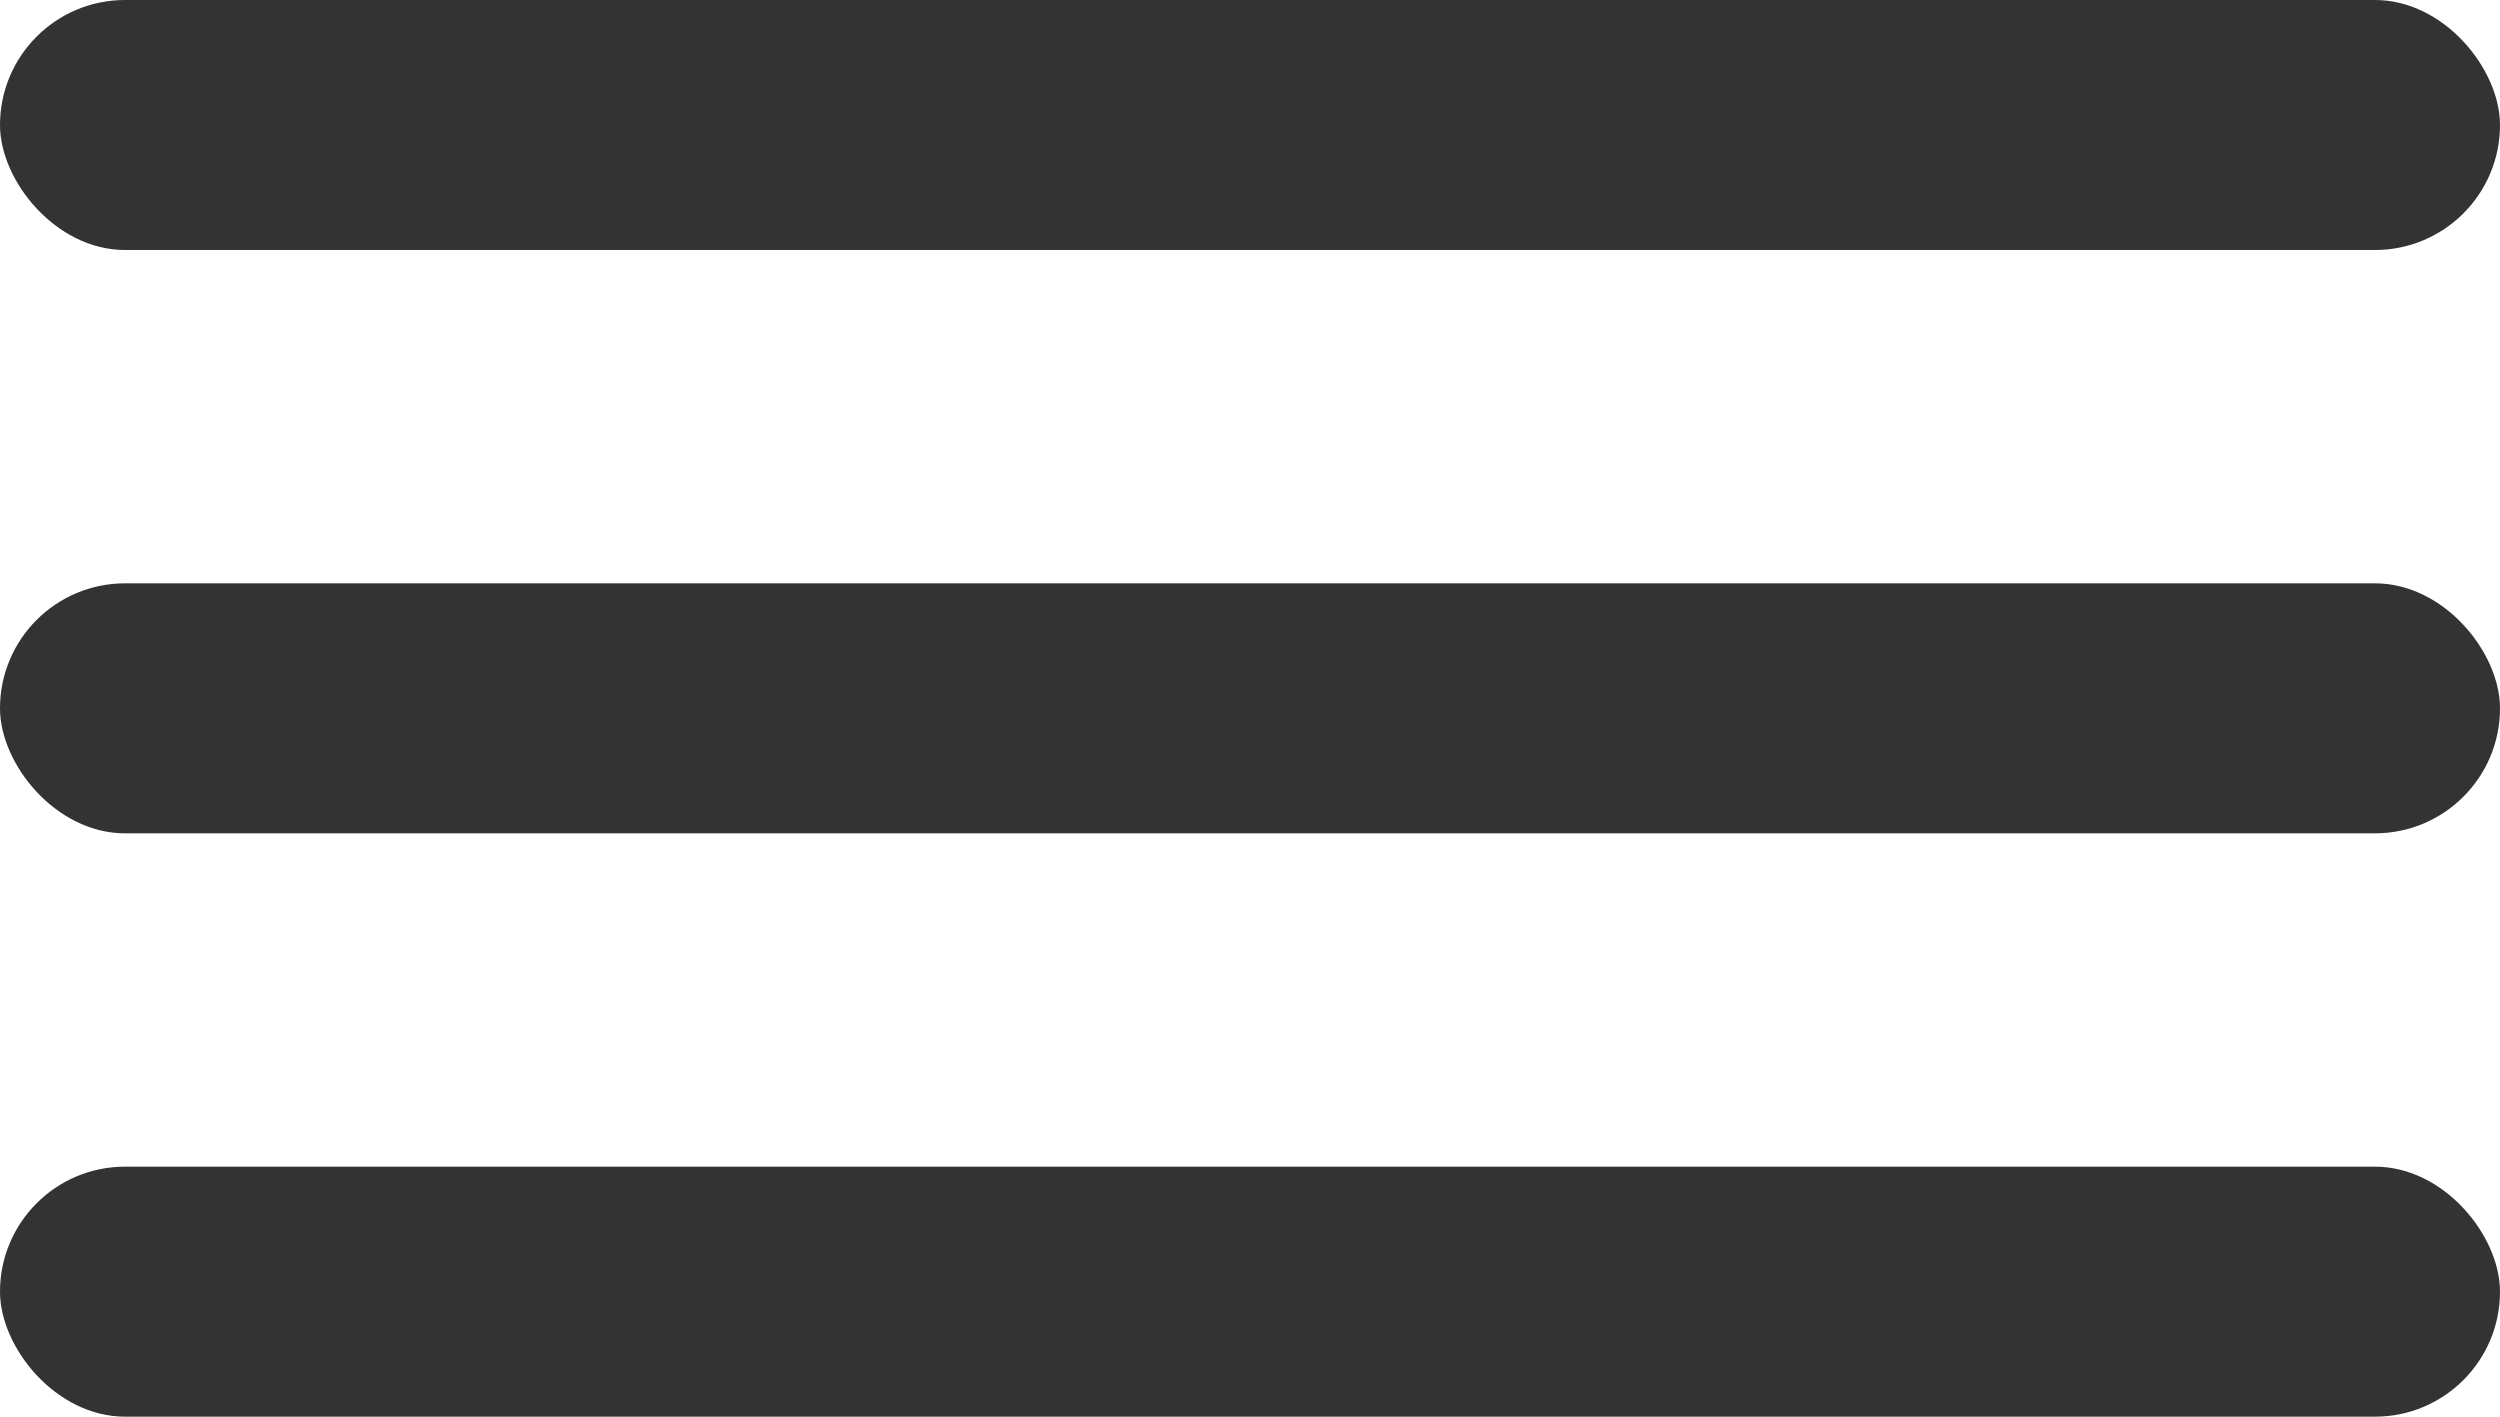
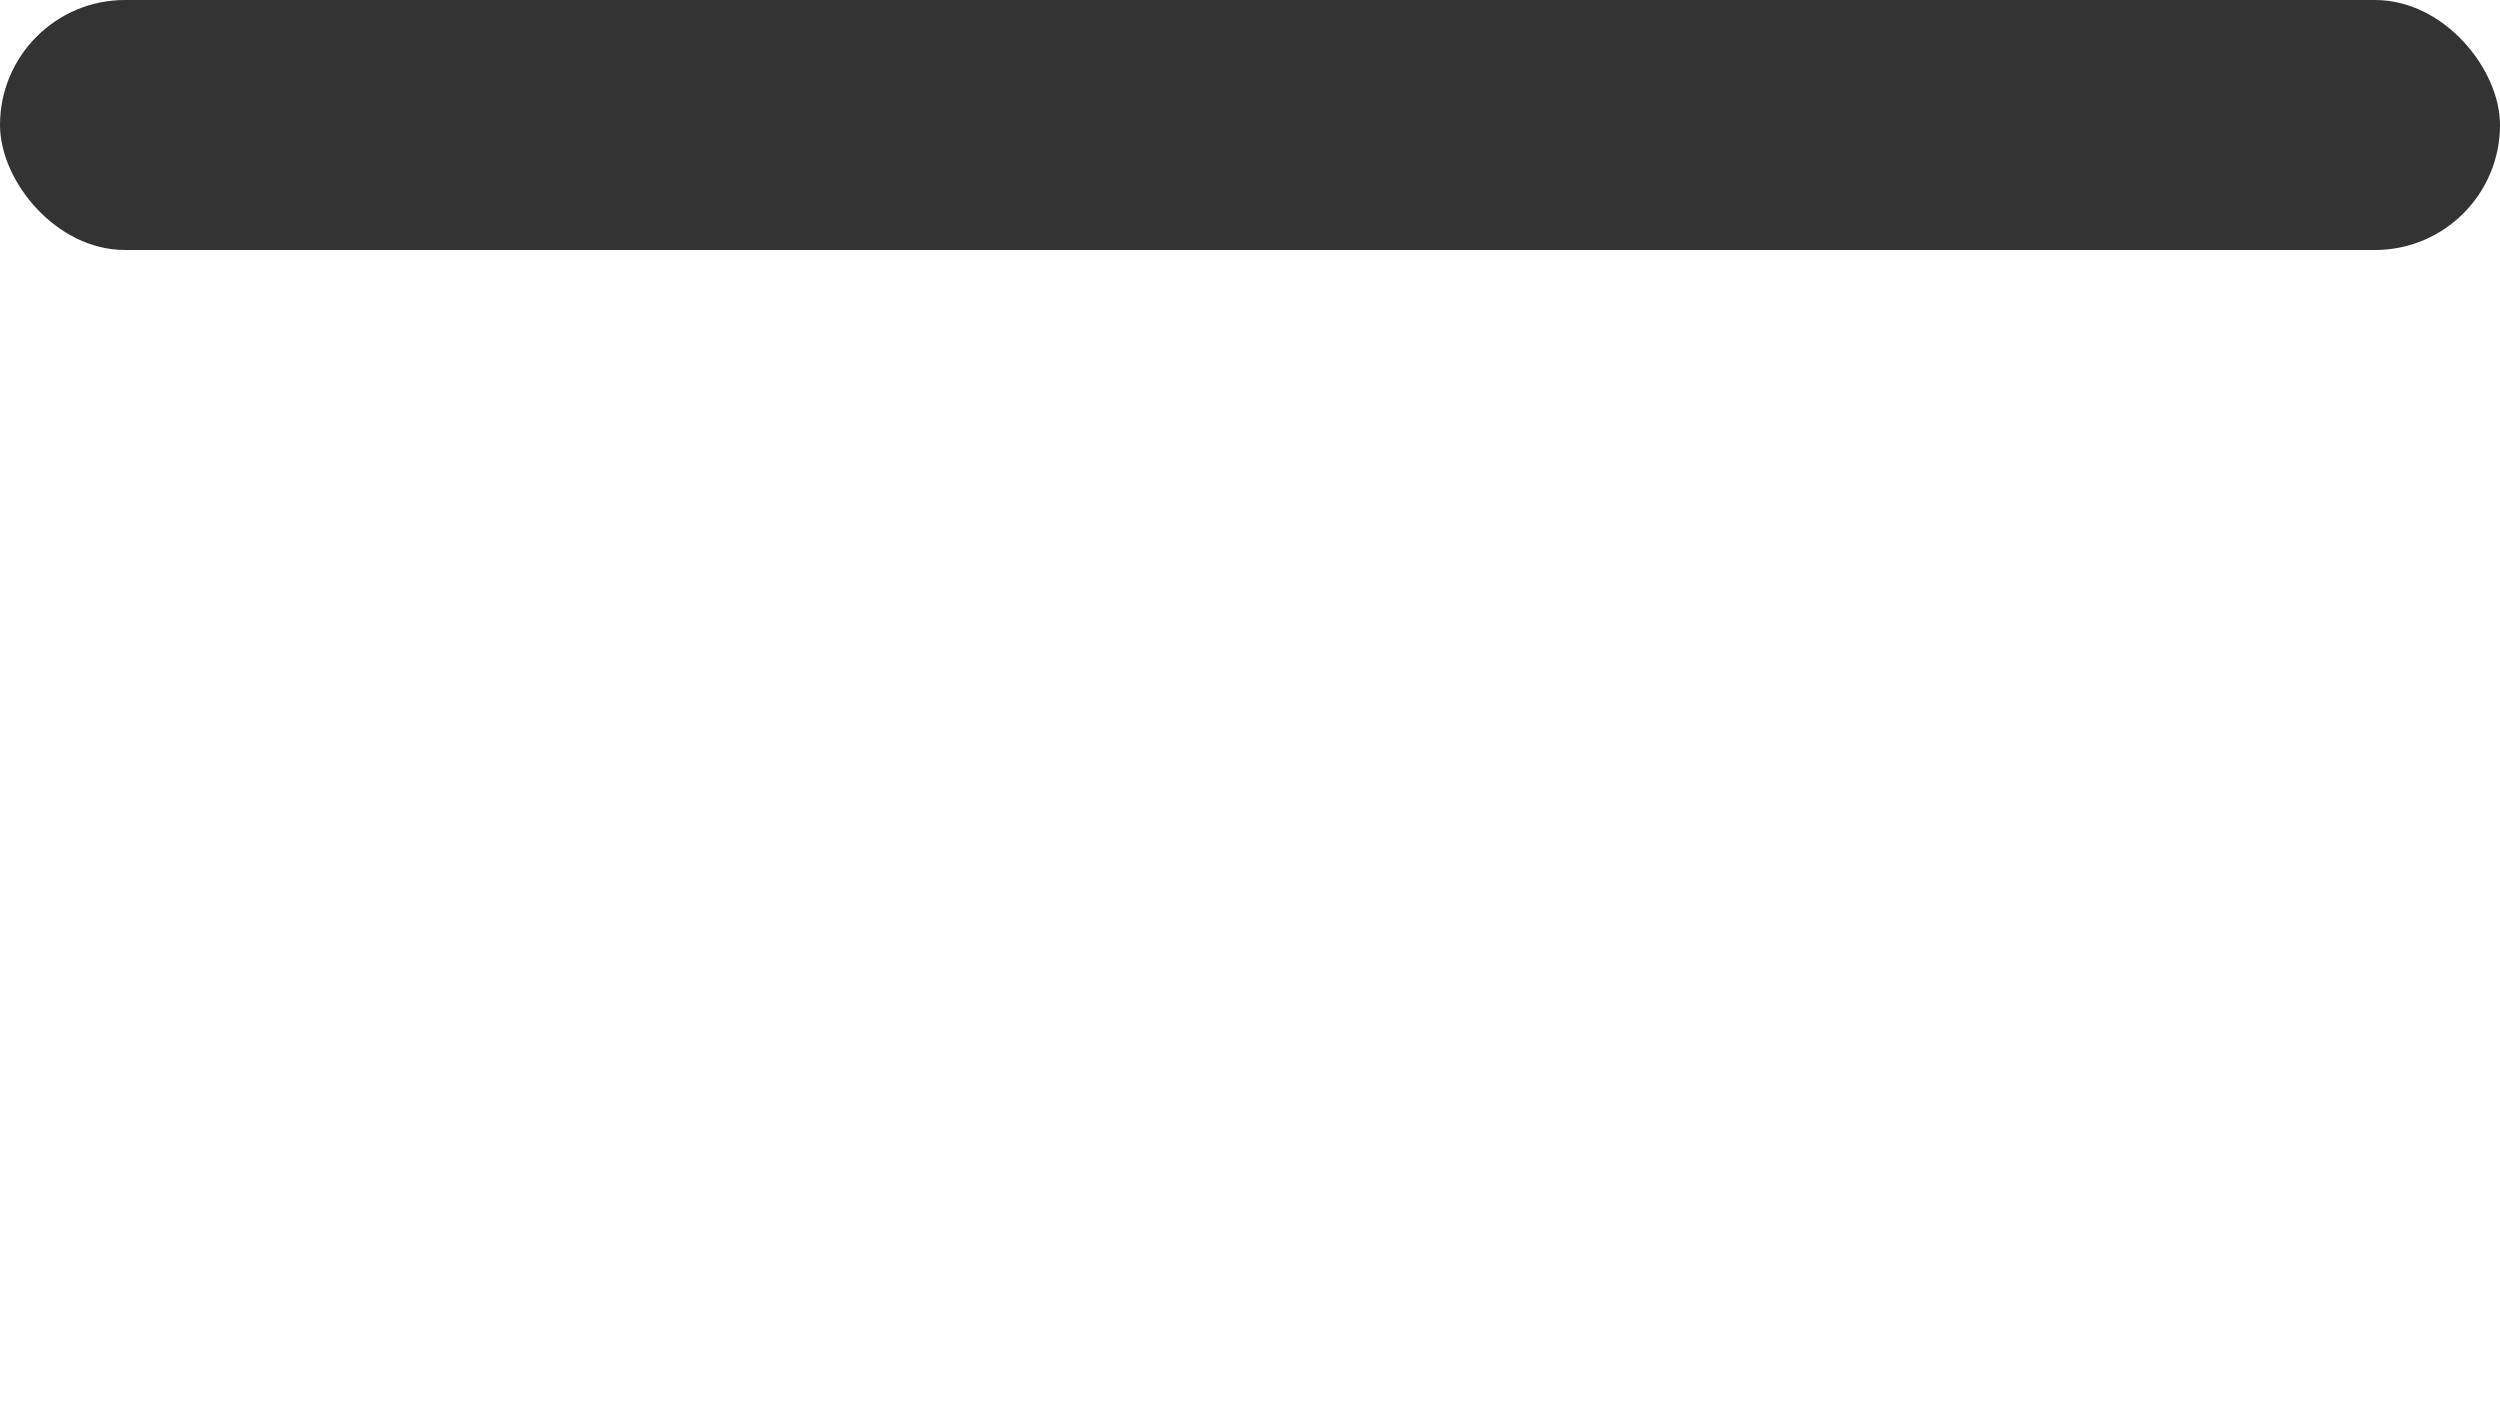
<svg xmlns="http://www.w3.org/2000/svg" width="30px" height="17px" viewBox="0 0 30 17">
  <g fill="#333" fill-rule="evenodd">
    <rect width="30" height="3" rx="1.5" />
-     <rect width="30" height="3" y="7" rx="1.5" />
-     <rect width="30" height="3" y="14" rx="1.5" />
  </g>
</svg>